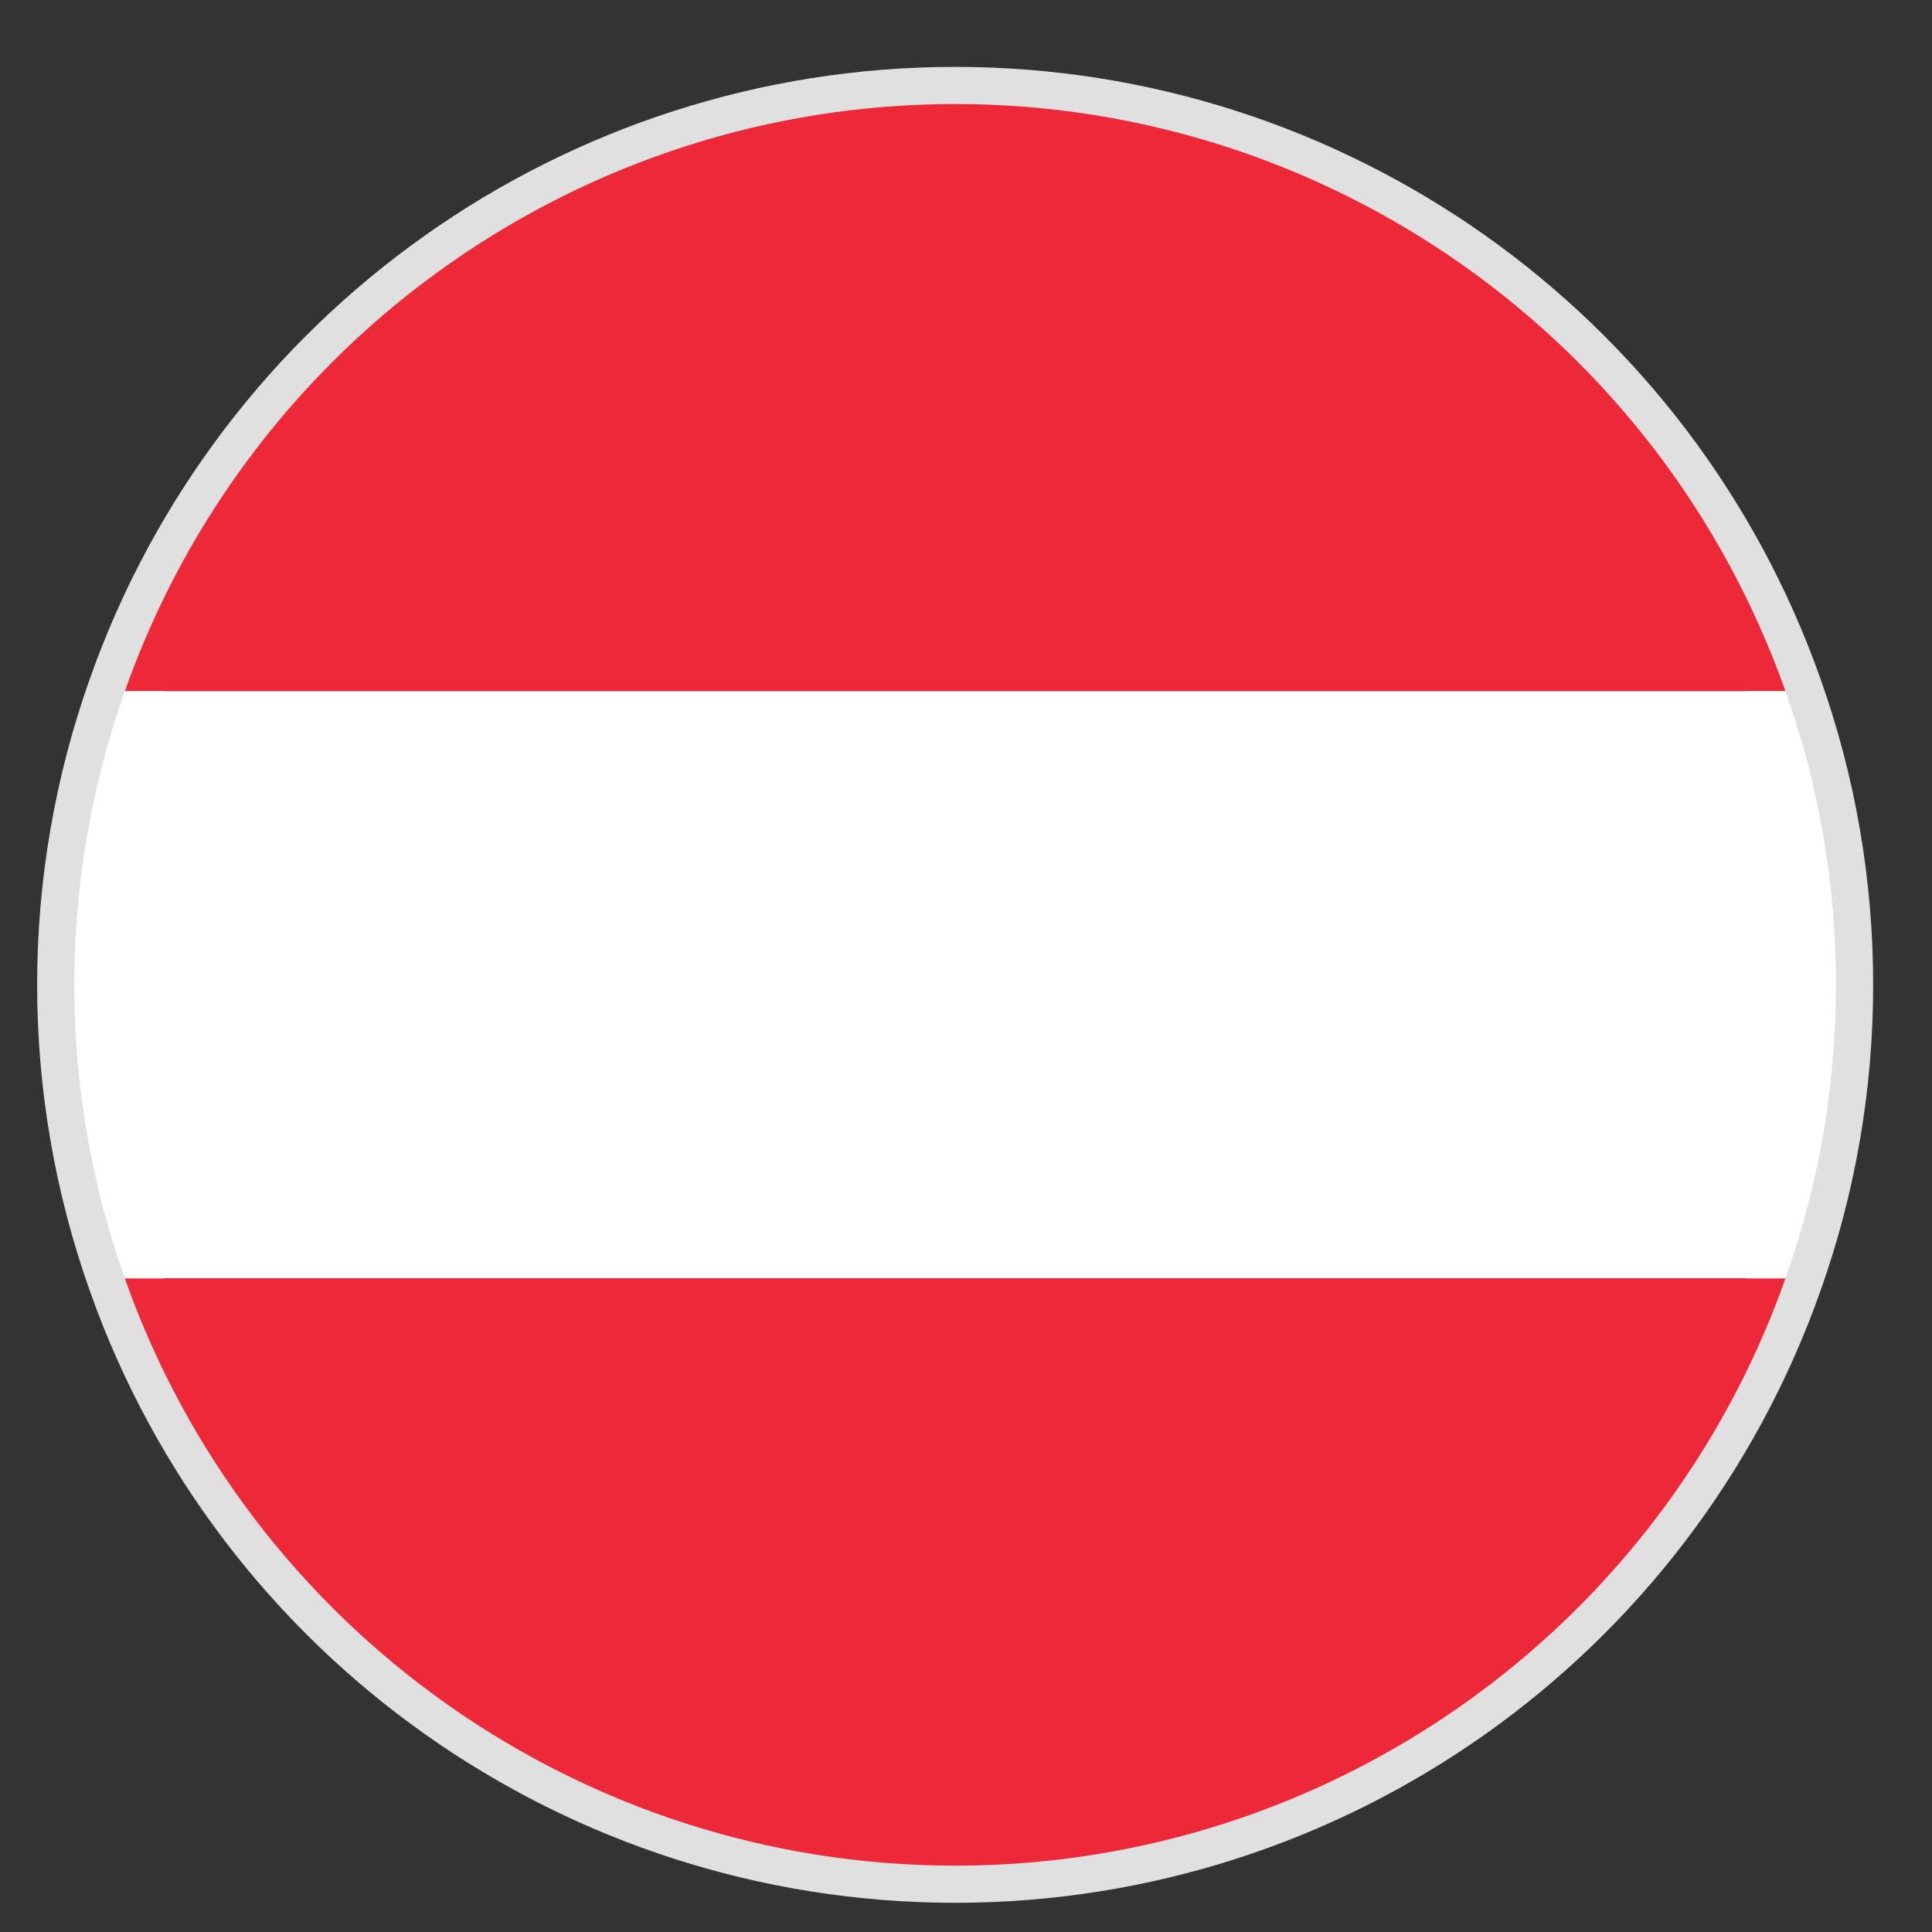
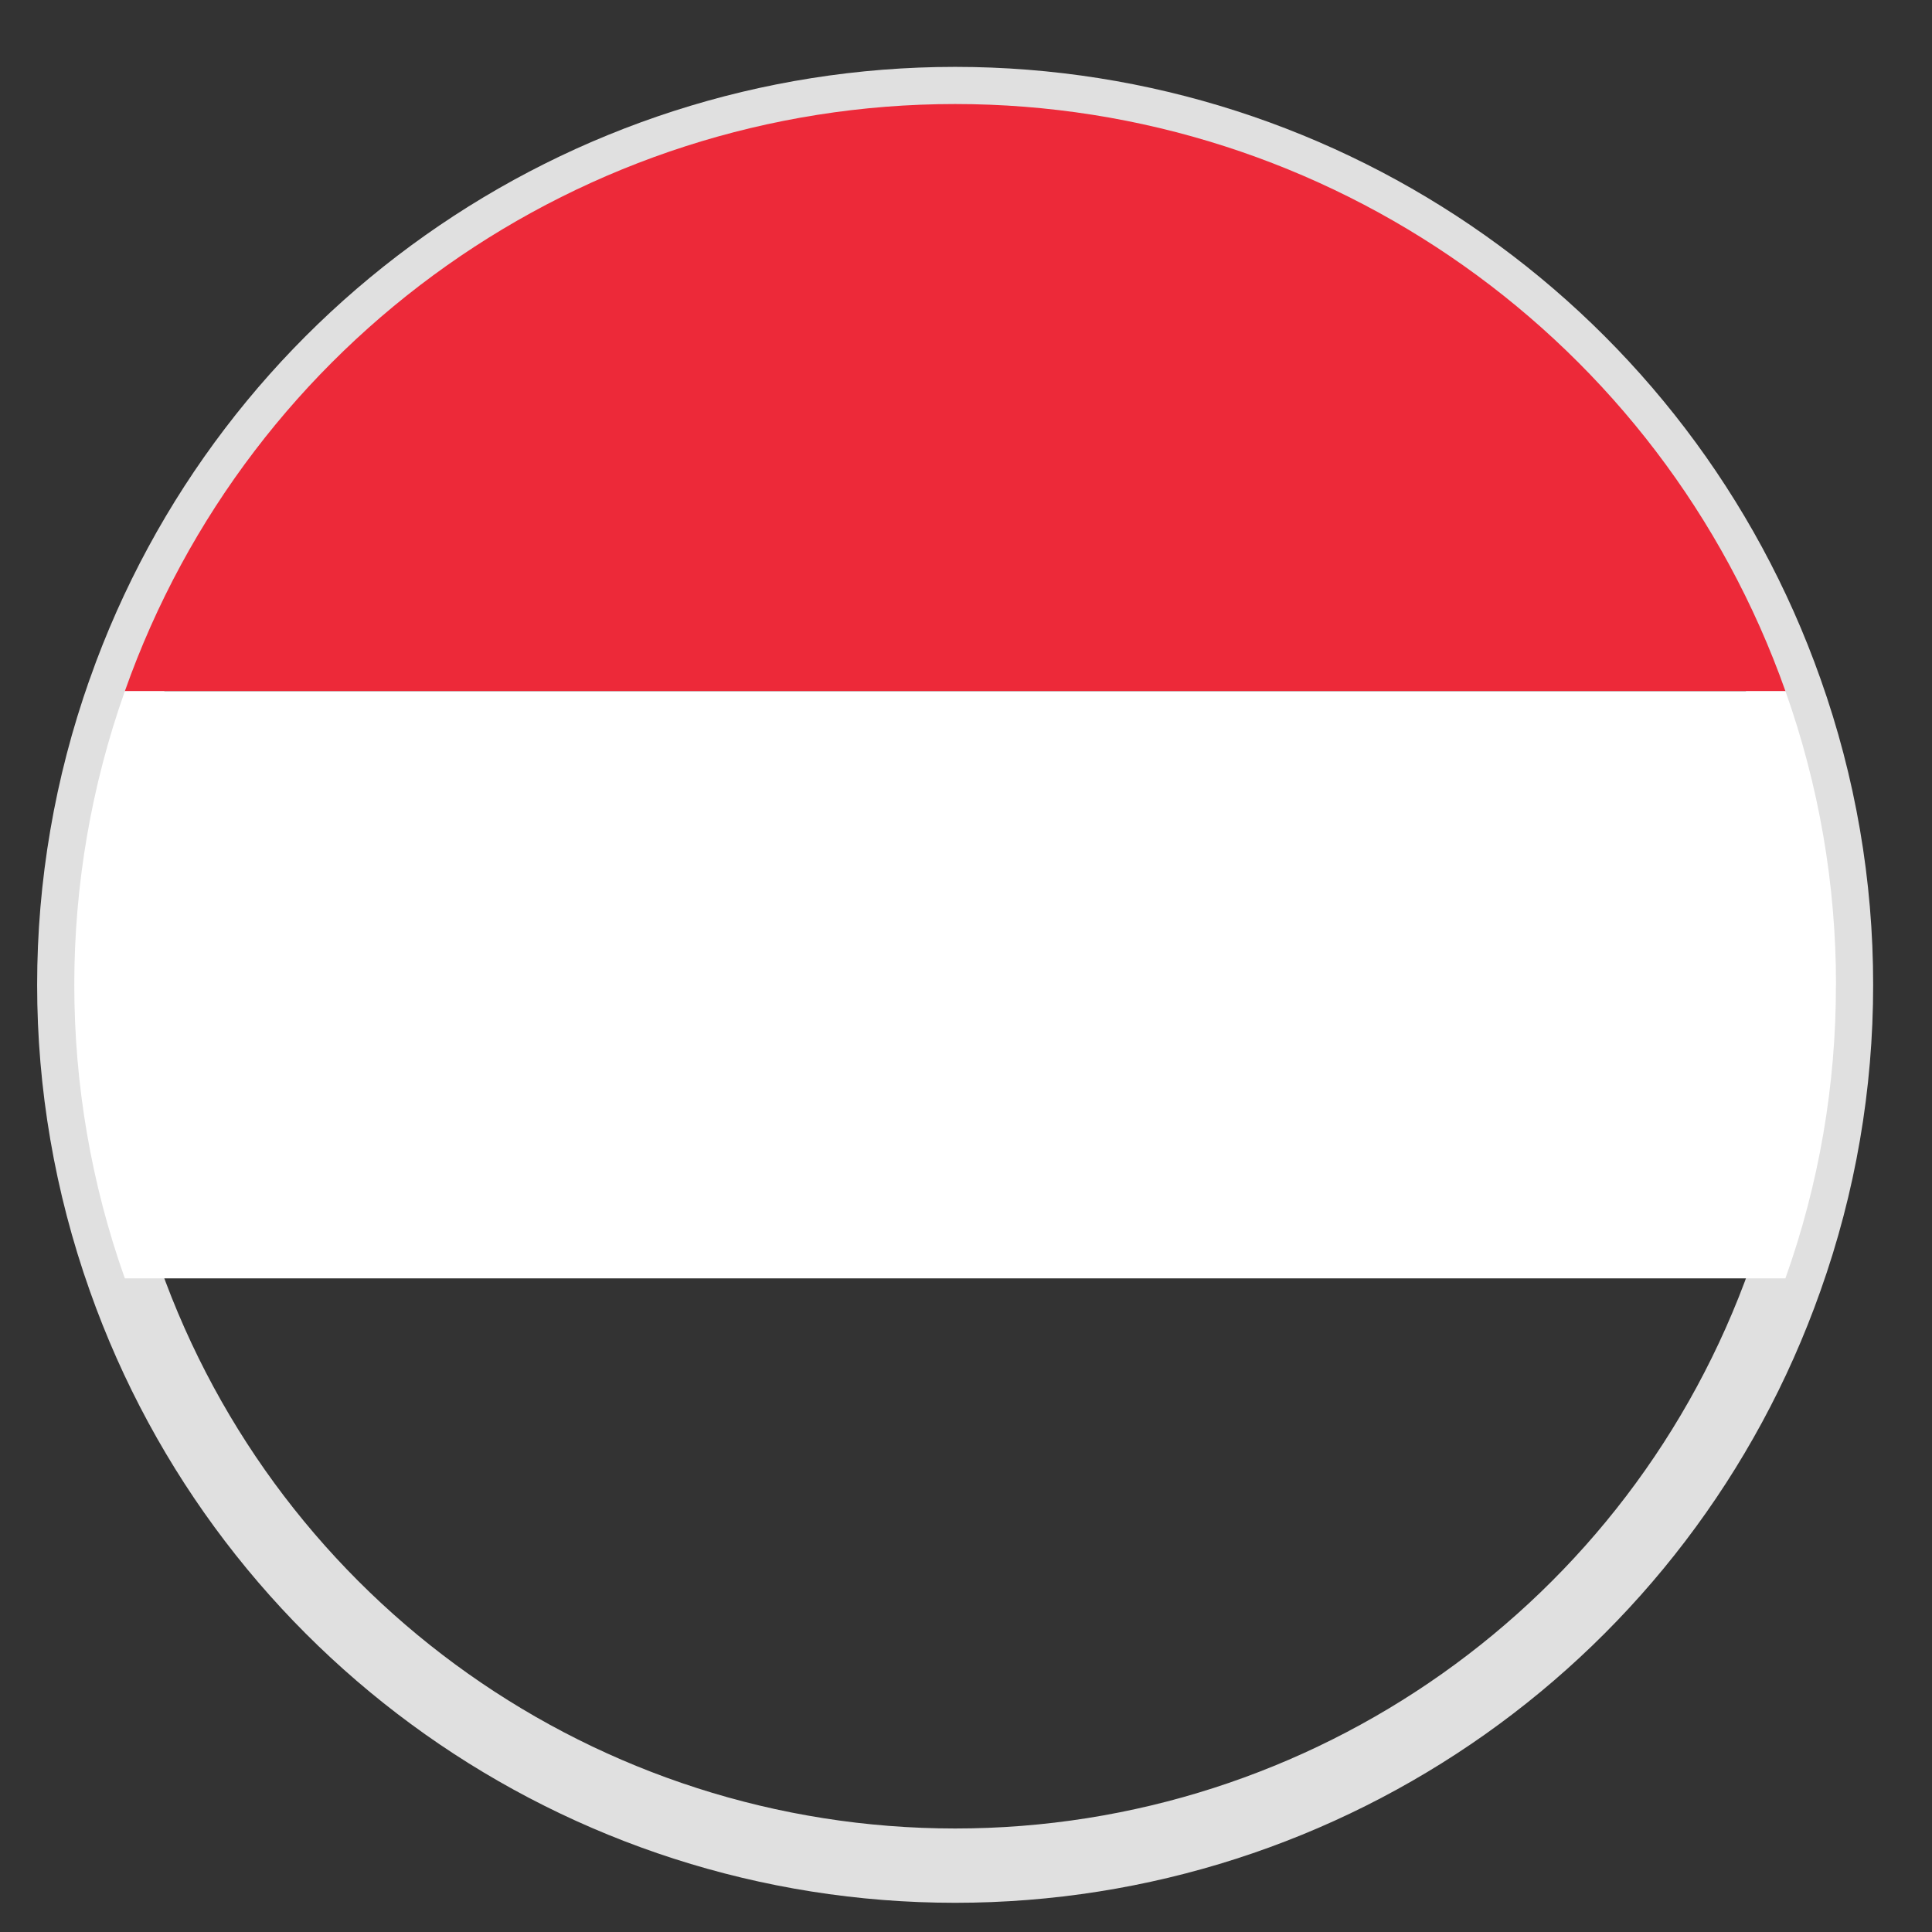
<svg xmlns="http://www.w3.org/2000/svg" width="26" height="26" viewBox="0 0 26 26">
  <rect x="0" y="0" width="26" height="26" fill="#333333" stroke="none" />
  <g fill="none" fill-rule="evenodd">
    <g>
      <g>
        <g>
          <path stroke="#E0E0E0" d="M.68 7.902C2.353 3.167 6.83 0 11.854 0c5.023 0 9.5 3.167 11.174 7.902.451 1.269.681 2.605.68 3.952.001 1.346-.229 2.683-.68 3.95-1.674 4.737-6.151 7.903-11.174 7.903S2.354 20.541.68 15.805c-.907-2.556-.907-5.346 0-7.903z" transform="translate(-159 -2174) translate(160 2124) translate(0 51.4)" />
          <path fill="#ED2939" fill-rule="nonzero" d="M23.028 7.902H.68C2.353 3.167 6.83 0 11.854 0c5.023 0 9.5 3.167 11.174 7.902z" transform="translate(-159 -2174) translate(160 2124) translate(0 51.4)" />
          <path fill="#FFF" fill-rule="nonzero" d="M23.707 11.854c.002 1.346-.228 2.683-.68 3.95H.68c-.907-2.555-.907-5.345 0-7.902h22.348c.451 1.269.681 2.605.68 3.952h-.001z" transform="translate(-159 -2174) translate(160 2124) translate(0 51.4)" />
-           <path fill="#ED2939" fill-rule="nonzero" d="M23.028 15.805c-1.674 4.736-6.151 7.902-11.174 7.902S2.354 20.541.68 15.805h22.348z" transform="translate(-159 -2174) translate(160 2124) translate(0 51.4)" />
        </g>
      </g>
    </g>
  </g>
</svg>